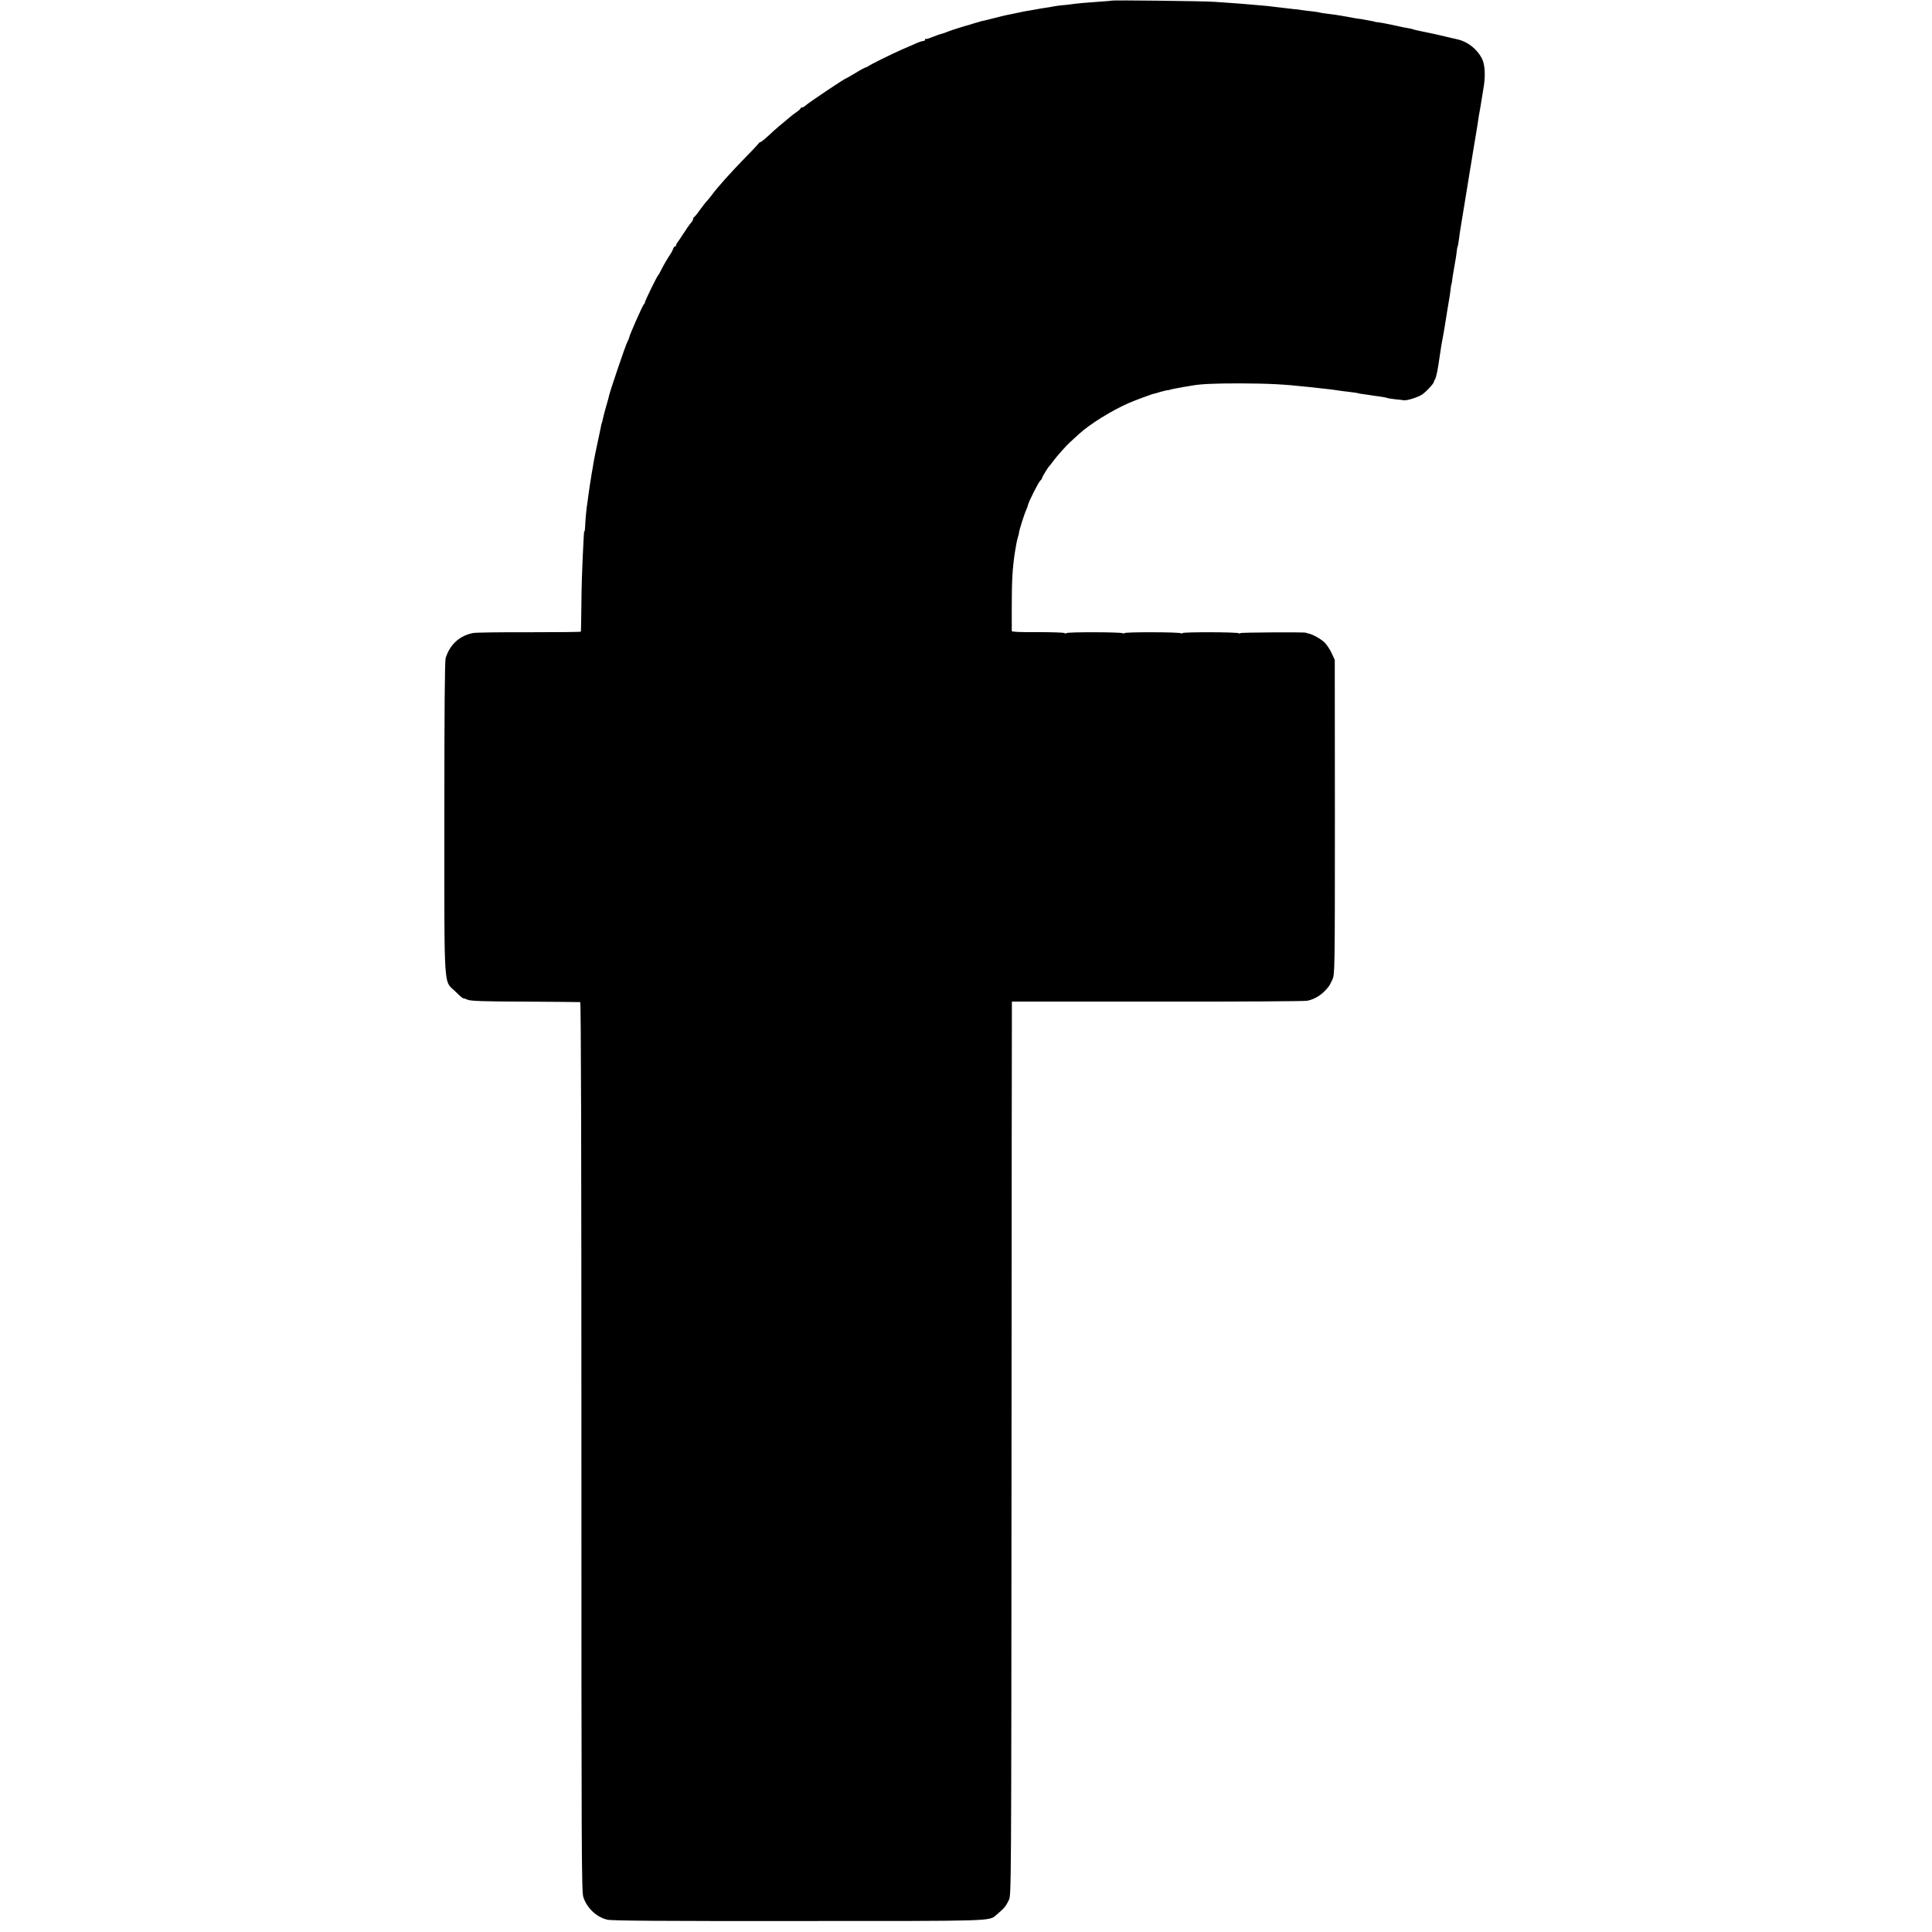
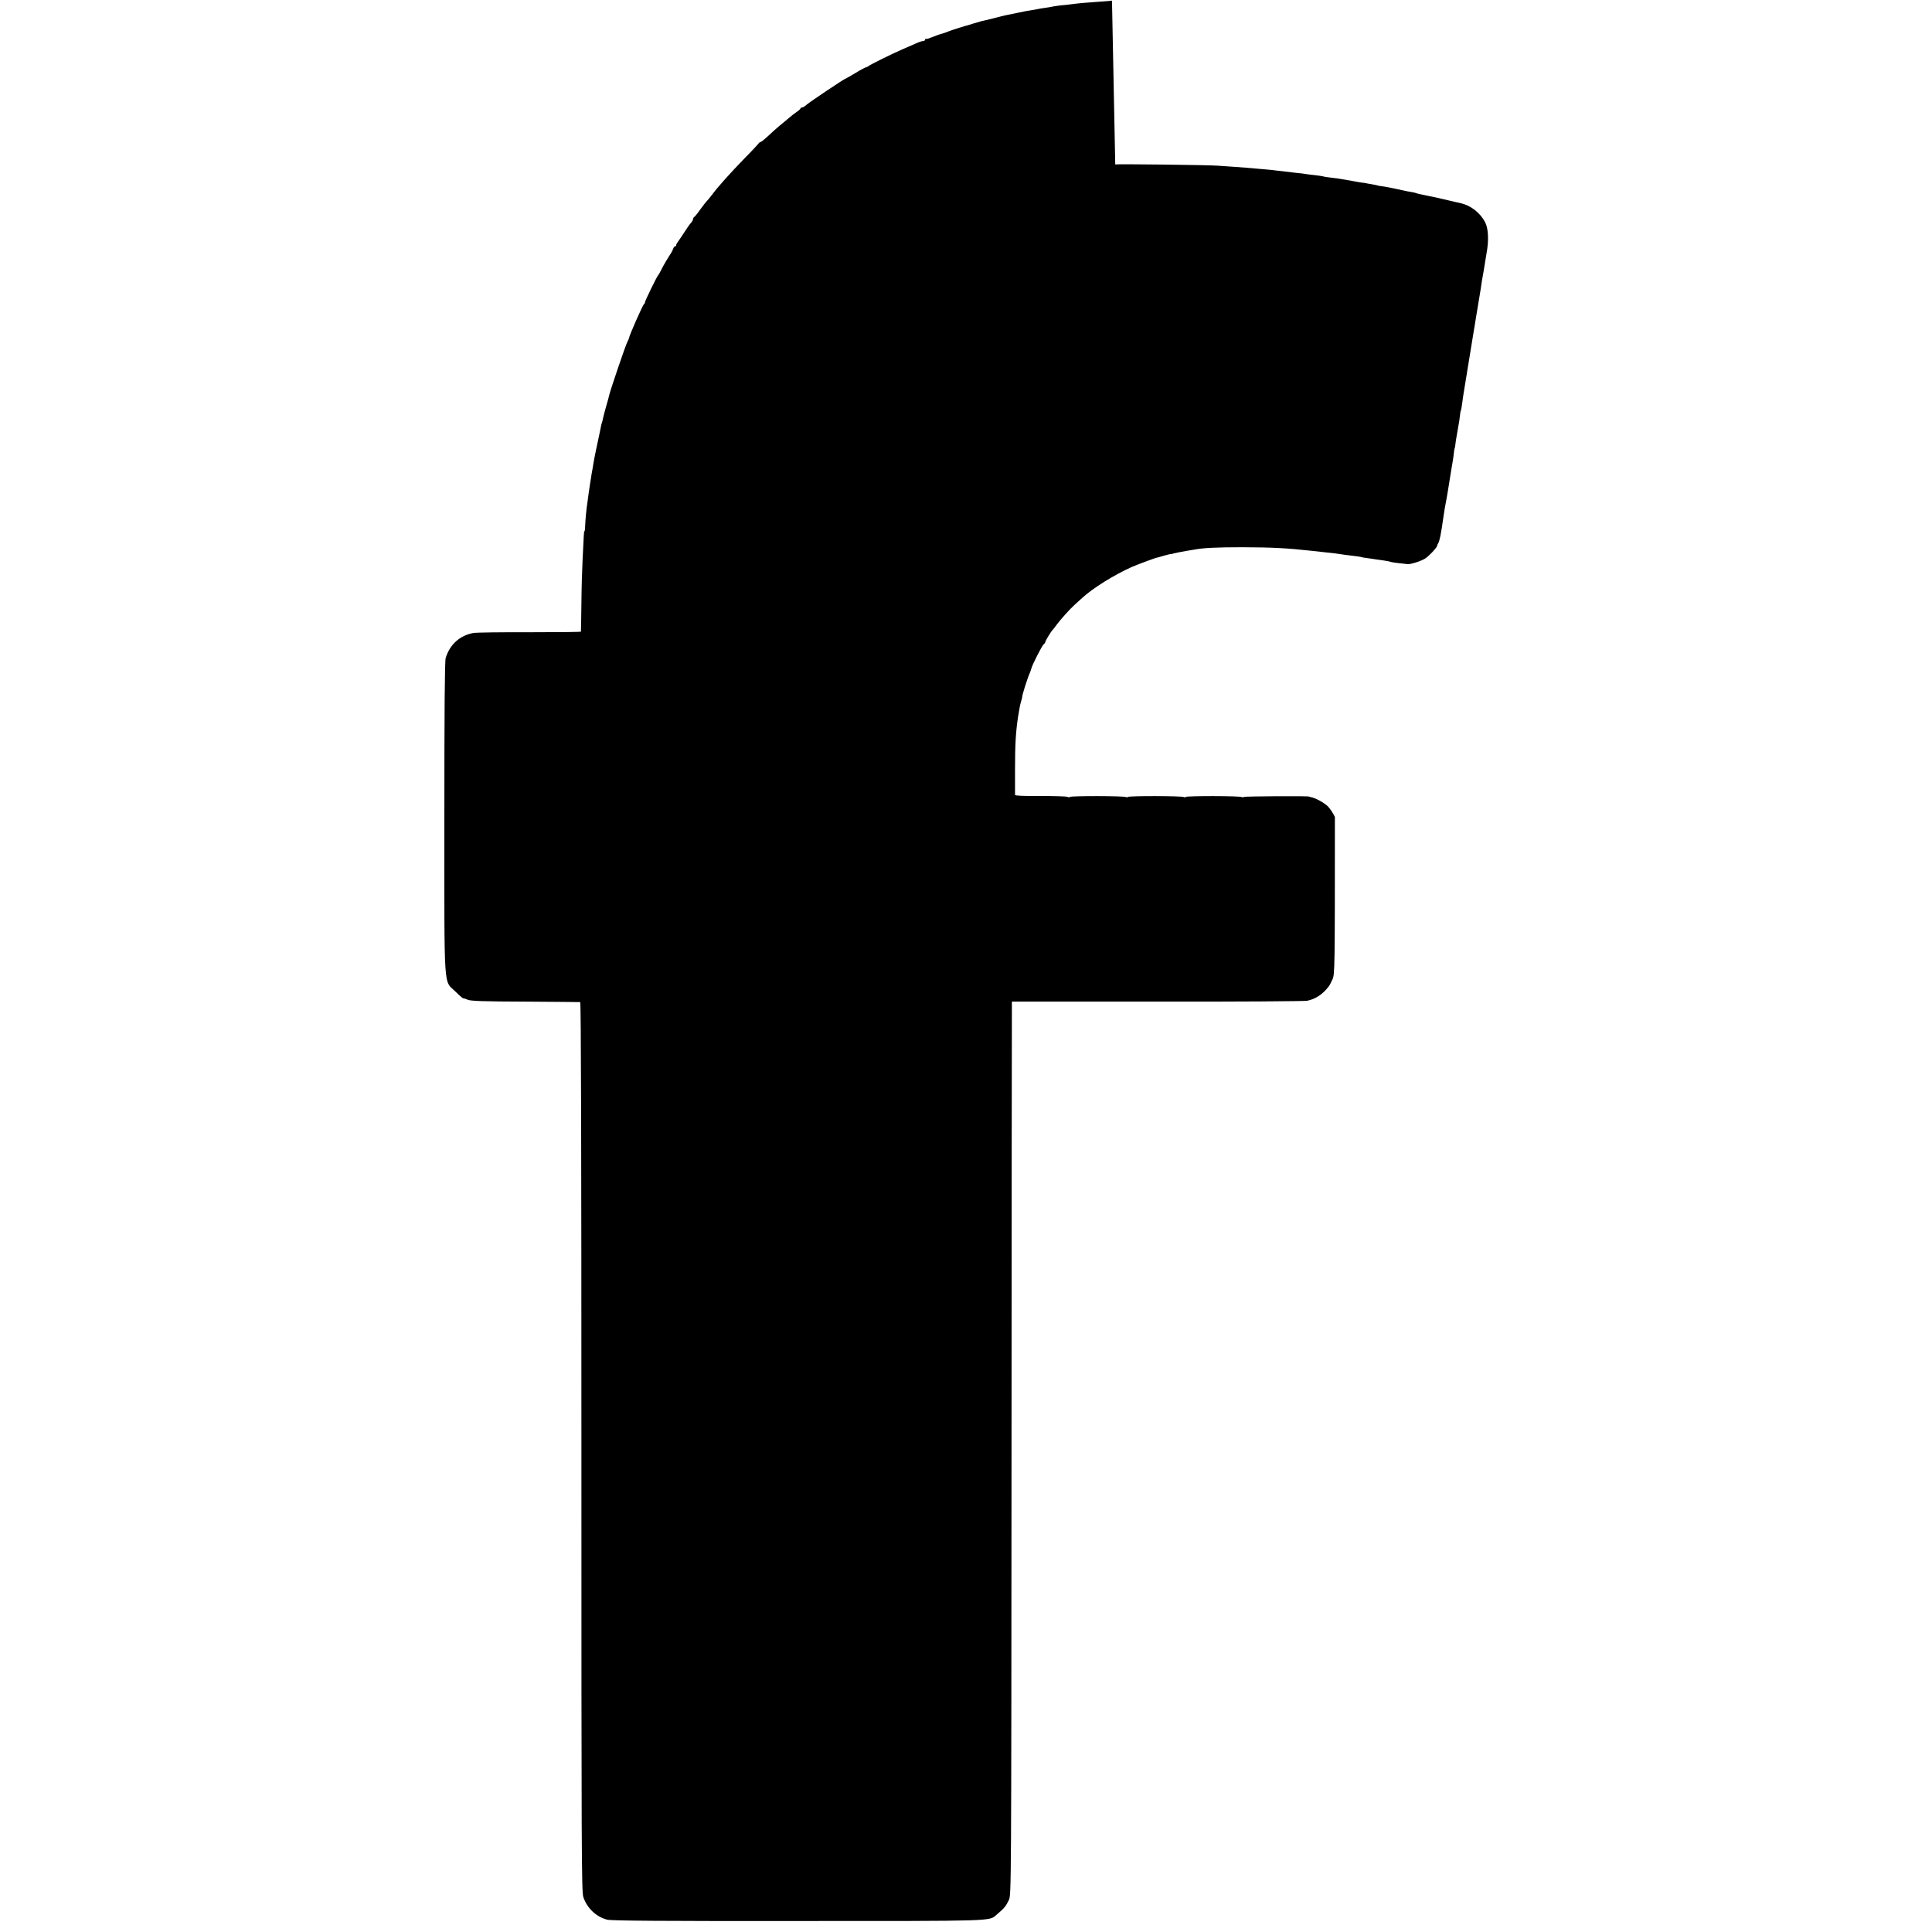
<svg xmlns="http://www.w3.org/2000/svg" version="1.0" width="1600pt" height="1600pt" viewBox="0 0 1600 1600" preserveAspectRatio="xMidYMid meet">
  <g transform="translate(0,1600) scale(0.1,-0.1)" fill="#000000" stroke="none">
-     <path d="M9209 15995 c-2 -1 -49 -6 -104 -9 -105 -7 -174 -13 -240 -22 -22 -3 -56 -7 -75 -8 -19 -2 -48 -6 -65 -9 -16 -4 -48 -9 -70 -12 -23 -3 -52 -8 -65 -11 -14 -3 -39 -7 -57 -10 -18 -2 -65 -11 -105 -20 -40 -8 -84 -18 -98 -20 -14 -3 -52 -12 -85 -21 -33 -8 -69 -17 -80 -20 -36 -8 -50 -11 -55 -14 -3 -1 -9 -3 -15 -4 -5 -2 -13 -4 -17 -5 -5 -1 -12 -4 -18 -5 -5 -1 -12 -4 -15 -5 -3 -1 -8 -3 -12 -4 -24 -5 -161 -48 -178 -56 -16 -7 -50 -19 -75 -25 -5 -2 -18 -6 -75 -28 -16 -7 -33 -11 -37 -9 -5 1 -8 -3 -8 -8 0 -6 -7 -10 -16 -10 -8 0 -34 -8 -57 -19 -23 -10 -76 -33 -117 -51 -88 -38 -273 -130 -280 -139 -3 -3 -12 -7 -20 -9 -8 -2 -48 -23 -88 -48 -40 -24 -75 -44 -77 -44 -10 0 -300 -195 -325 -217 -14 -13 -30 -23 -37 -23 -7 0 -13 -3 -13 -7 0 -5 -16 -19 -35 -32 -19 -13 -45 -33 -58 -45 -13 -11 -38 -32 -55 -46 -18 -14 -52 -43 -76 -65 -74 -69 -101 -91 -110 -92 -5 -1 -12 -7 -16 -14 -5 -6 -52 -58 -107 -113 -130 -134 -227 -242 -278 -311 -17 -22 -35 -44 -41 -50 -6 -5 -31 -37 -55 -70 -23 -33 -46 -61 -51 -63 -4 -2 -8 -9 -8 -16 0 -7 -8 -21 -18 -32 -10 -10 -36 -48 -59 -84 -23 -36 -47 -70 -52 -77 -6 -7 -11 -17 -11 -23 0 -5 -4 -10 -9 -10 -5 0 -11 -8 -15 -17 -3 -10 -11 -27 -18 -38 -31 -47 -64 -103 -82 -140 -11 -22 -22 -42 -26 -45 -9 -8 -110 -214 -109 -224 0 -5 -3 -12 -8 -15 -10 -6 -123 -263 -123 -278 0 -4 -7 -21 -16 -38 -15 -29 -139 -394 -149 -438 -2 -12 -14 -53 -25 -92 -11 -38 -23 -83 -26 -99 -3 -16 -7 -32 -9 -36 -2 -4 -7 -20 -9 -36 -3 -16 -8 -38 -10 -49 -18 -82 -48 -226 -52 -255 -3 -19 -7 -46 -10 -60 -3 -14 -7 -38 -9 -55 -3 -16 -7 -41 -9 -55 -2 -14 -7 -47 -11 -75 -3 -27 -8 -61 -10 -75 -7 -38 -18 -150 -19 -197 -1 -24 -3 -43 -6 -43 -3 0 -5 -21 -6 -48 -1 -26 -5 -108 -9 -182 -4 -74 -9 -238 -10 -365 -2 -126 -3 -233 -4 -236 -1 -3 -191 -5 -423 -5 -233 1 -443 -2 -467 -6 -112 -20 -195 -94 -230 -207 -8 -24 -11 -429 -11 -1321 0 -1472 -8 -1344 92 -1442 32 -32 61 -57 66 -56 4 1 21 -5 37 -12 23 -10 134 -14 475 -15 245 -2 450 -3 455 -4 7 -1 10 -1235 10 -3682 0 -3377 1 -3684 16 -3730 30 -91 108 -165 198 -187 34 -9 458 -12 1573 -11 1641 0 1589 -2 1649 50 67 57 78 70 104 124 20 40 20 82 22 3660 1 1991 2 3656 3 3700 l0 80 1203 0 c661 -1 1220 3 1242 7 70 14 130 54 180 120 6 7 19 33 30 57 19 44 20 71 20 1345 l-1 1301 -26 56 c-14 31 -41 71 -59 89 -32 30 -100 68 -138 75 -9 2 -16 4 -16 5 0 6 -538 3 -542 -3 -2 -4 -9 -4 -15 -1 -16 10 -459 11 -465 1 -2 -4 -9 -4 -15 -1 -16 10 -459 11 -465 1 -2 -4 -9 -4 -15 -1 -15 10 -459 11 -465 1 -2 -4 -12 -4 -21 1 -9 4 -110 7 -224 7 -142 -1 -208 2 -209 9 0 6 0 99 0 206 0 214 6 312 25 440 12 74 16 96 25 128 5 18 10 33 9 35 -2 12 45 163 64 202 5 12 10 27 12 35 5 26 87 188 102 201 8 6 14 15 14 20 0 9 49 89 60 99 4 3 19 23 35 45 32 42 106 126 140 156 11 11 43 39 70 64 89 82 268 193 410 256 47 21 210 81 210 78 0 -1 24 6 53 15 30 8 57 15 60 15 4 -1 9 0 12 1 14 5 67 16 120 25 25 4 53 9 62 10 76 15 189 20 403 20 245 -1 363 -7 565 -29 25 -3 70 -8 100 -11 81 -8 132 -15 155 -19 11 -2 49 -7 85 -11 36 -4 68 -9 71 -10 3 -2 27 -7 55 -10 27 -4 60 -8 74 -11 14 -2 43 -6 65 -9 22 -3 47 -8 55 -11 8 -3 39 -8 68 -11 29 -3 61 -6 70 -8 24 -3 106 22 145 45 31 18 102 94 102 108 0 4 4 13 8 19 12 19 24 77 43 213 8 58 12 79 29 170 3 14 7 43 11 65 3 22 12 78 20 125 17 98 26 155 29 190 2 14 4 25 5 25 1 0 3 11 5 25 2 23 5 40 19 120 12 64 18 107 21 135 2 17 4 30 5 30 3 0 9 37 14 75 2 19 7 51 10 70 10 59 15 89 40 245 14 83 28 168 31 190 4 22 8 50 10 62 2 13 7 42 11 65 4 24 8 52 10 63 3 21 21 128 30 180 3 17 7 41 9 55 7 52 16 107 21 130 3 14 7 41 10 60 3 19 11 69 18 110 20 107 15 205 -12 257 -41 78 -119 139 -202 157 -14 3 -54 13 -90 21 -99 23 -100 24 -185 41 -44 9 -87 18 -95 22 -8 3 -26 7 -40 9 -14 2 -46 8 -71 14 -26 6 -53 12 -60 13 -8 2 -30 6 -49 10 -19 4 -48 9 -65 11 -16 2 -30 4 -30 5 0 1 -11 3 -25 6 -14 2 -41 7 -60 11 -19 4 -42 8 -51 8 -9 1 -45 7 -80 14 -101 18 -121 21 -174 27 -27 3 -56 7 -63 10 -8 2 -37 7 -65 10 -29 3 -65 7 -82 10 -16 3 -46 7 -65 8 -50 6 -139 16 -180 21 -19 3 -57 7 -85 9 -147 13 -207 18 -270 22 -38 3 -97 7 -130 9 -73 6 -841 15 -846 10z" />
+     <path d="M9209 15995 c-2 -1 -49 -6 -104 -9 -105 -7 -174 -13 -240 -22 -22 -3 -56 -7 -75 -8 -19 -2 -48 -6 -65 -9 -16 -4 -48 -9 -70 -12 -23 -3 -52 -8 -65 -11 -14 -3 -39 -7 -57 -10 -18 -2 -65 -11 -105 -20 -40 -8 -84 -18 -98 -20 -14 -3 -52 -12 -85 -21 -33 -8 -69 -17 -80 -20 -36 -8 -50 -11 -55 -14 -3 -1 -9 -3 -15 -4 -5 -2 -13 -4 -17 -5 -5 -1 -12 -4 -18 -5 -5 -1 -12 -4 -15 -5 -3 -1 -8 -3 -12 -4 -24 -5 -161 -48 -178 -56 -16 -7 -50 -19 -75 -25 -5 -2 -18 -6 -75 -28 -16 -7 -33 -11 -37 -9 -5 1 -8 -3 -8 -8 0 -6 -7 -10 -16 -10 -8 0 -34 -8 -57 -19 -23 -10 -76 -33 -117 -51 -88 -38 -273 -130 -280 -139 -3 -3 -12 -7 -20 -9 -8 -2 -48 -23 -88 -48 -40 -24 -75 -44 -77 -44 -10 0 -300 -195 -325 -217 -14 -13 -30 -23 -37 -23 -7 0 -13 -3 -13 -7 0 -5 -16 -19 -35 -32 -19 -13 -45 -33 -58 -45 -13 -11 -38 -32 -55 -46 -18 -14 -52 -43 -76 -65 -74 -69 -101 -91 -110 -92 -5 -1 -12 -7 -16 -14 -5 -6 -52 -58 -107 -113 -130 -134 -227 -242 -278 -311 -17 -22 -35 -44 -41 -50 -6 -5 -31 -37 -55 -70 -23 -33 -46 -61 -51 -63 -4 -2 -8 -9 -8 -16 0 -7 -8 -21 -18 -32 -10 -10 -36 -48 -59 -84 -23 -36 -47 -70 -52 -77 -6 -7 -11 -17 -11 -23 0 -5 -4 -10 -9 -10 -5 0 -11 -8 -15 -17 -3 -10 -11 -27 -18 -38 -31 -47 -64 -103 -82 -140 -11 -22 -22 -42 -26 -45 -9 -8 -110 -214 -109 -224 0 -5 -3 -12 -8 -15 -10 -6 -123 -263 -123 -278 0 -4 -7 -21 -16 -38 -15 -29 -139 -394 -149 -438 -2 -12 -14 -53 -25 -92 -11 -38 -23 -83 -26 -99 -3 -16 -7 -32 -9 -36 -2 -4 -7 -20 -9 -36 -3 -16 -8 -38 -10 -49 -18 -82 -48 -226 -52 -255 -3 -19 -7 -46 -10 -60 -3 -14 -7 -38 -9 -55 -3 -16 -7 -41 -9 -55 -2 -14 -7 -47 -11 -75 -3 -27 -8 -61 -10 -75 -7 -38 -18 -150 -19 -197 -1 -24 -3 -43 -6 -43 -3 0 -5 -21 -6 -48 -1 -26 -5 -108 -9 -182 -4 -74 -9 -238 -10 -365 -2 -126 -3 -233 -4 -236 -1 -3 -191 -5 -423 -5 -233 1 -443 -2 -467 -6 -112 -20 -195 -94 -230 -207 -8 -24 -11 -429 -11 -1321 0 -1472 -8 -1344 92 -1442 32 -32 61 -57 66 -56 4 1 21 -5 37 -12 23 -10 134 -14 475 -15 245 -2 450 -3 455 -4 7 -1 10 -1235 10 -3682 0 -3377 1 -3684 16 -3730 30 -91 108 -165 198 -187 34 -9 458 -12 1573 -11 1641 0 1589 -2 1649 50 67 57 78 70 104 124 20 40 20 82 22 3660 1 1991 2 3656 3 3700 l0 80 1203 0 c661 -1 1220 3 1242 7 70 14 130 54 180 120 6 7 19 33 30 57 19 44 20 71 20 1345 c-14 31 -41 71 -59 89 -32 30 -100 68 -138 75 -9 2 -16 4 -16 5 0 6 -538 3 -542 -3 -2 -4 -9 -4 -15 -1 -16 10 -459 11 -465 1 -2 -4 -9 -4 -15 -1 -16 10 -459 11 -465 1 -2 -4 -9 -4 -15 -1 -15 10 -459 11 -465 1 -2 -4 -12 -4 -21 1 -9 4 -110 7 -224 7 -142 -1 -208 2 -209 9 0 6 0 99 0 206 0 214 6 312 25 440 12 74 16 96 25 128 5 18 10 33 9 35 -2 12 45 163 64 202 5 12 10 27 12 35 5 26 87 188 102 201 8 6 14 15 14 20 0 9 49 89 60 99 4 3 19 23 35 45 32 42 106 126 140 156 11 11 43 39 70 64 89 82 268 193 410 256 47 21 210 81 210 78 0 -1 24 6 53 15 30 8 57 15 60 15 4 -1 9 0 12 1 14 5 67 16 120 25 25 4 53 9 62 10 76 15 189 20 403 20 245 -1 363 -7 565 -29 25 -3 70 -8 100 -11 81 -8 132 -15 155 -19 11 -2 49 -7 85 -11 36 -4 68 -9 71 -10 3 -2 27 -7 55 -10 27 -4 60 -8 74 -11 14 -2 43 -6 65 -9 22 -3 47 -8 55 -11 8 -3 39 -8 68 -11 29 -3 61 -6 70 -8 24 -3 106 22 145 45 31 18 102 94 102 108 0 4 4 13 8 19 12 19 24 77 43 213 8 58 12 79 29 170 3 14 7 43 11 65 3 22 12 78 20 125 17 98 26 155 29 190 2 14 4 25 5 25 1 0 3 11 5 25 2 23 5 40 19 120 12 64 18 107 21 135 2 17 4 30 5 30 3 0 9 37 14 75 2 19 7 51 10 70 10 59 15 89 40 245 14 83 28 168 31 190 4 22 8 50 10 62 2 13 7 42 11 65 4 24 8 52 10 63 3 21 21 128 30 180 3 17 7 41 9 55 7 52 16 107 21 130 3 14 7 41 10 60 3 19 11 69 18 110 20 107 15 205 -12 257 -41 78 -119 139 -202 157 -14 3 -54 13 -90 21 -99 23 -100 24 -185 41 -44 9 -87 18 -95 22 -8 3 -26 7 -40 9 -14 2 -46 8 -71 14 -26 6 -53 12 -60 13 -8 2 -30 6 -49 10 -19 4 -48 9 -65 11 -16 2 -30 4 -30 5 0 1 -11 3 -25 6 -14 2 -41 7 -60 11 -19 4 -42 8 -51 8 -9 1 -45 7 -80 14 -101 18 -121 21 -174 27 -27 3 -56 7 -63 10 -8 2 -37 7 -65 10 -29 3 -65 7 -82 10 -16 3 -46 7 -65 8 -50 6 -139 16 -180 21 -19 3 -57 7 -85 9 -147 13 -207 18 -270 22 -38 3 -97 7 -130 9 -73 6 -841 15 -846 10z" />
  </g>
</svg>